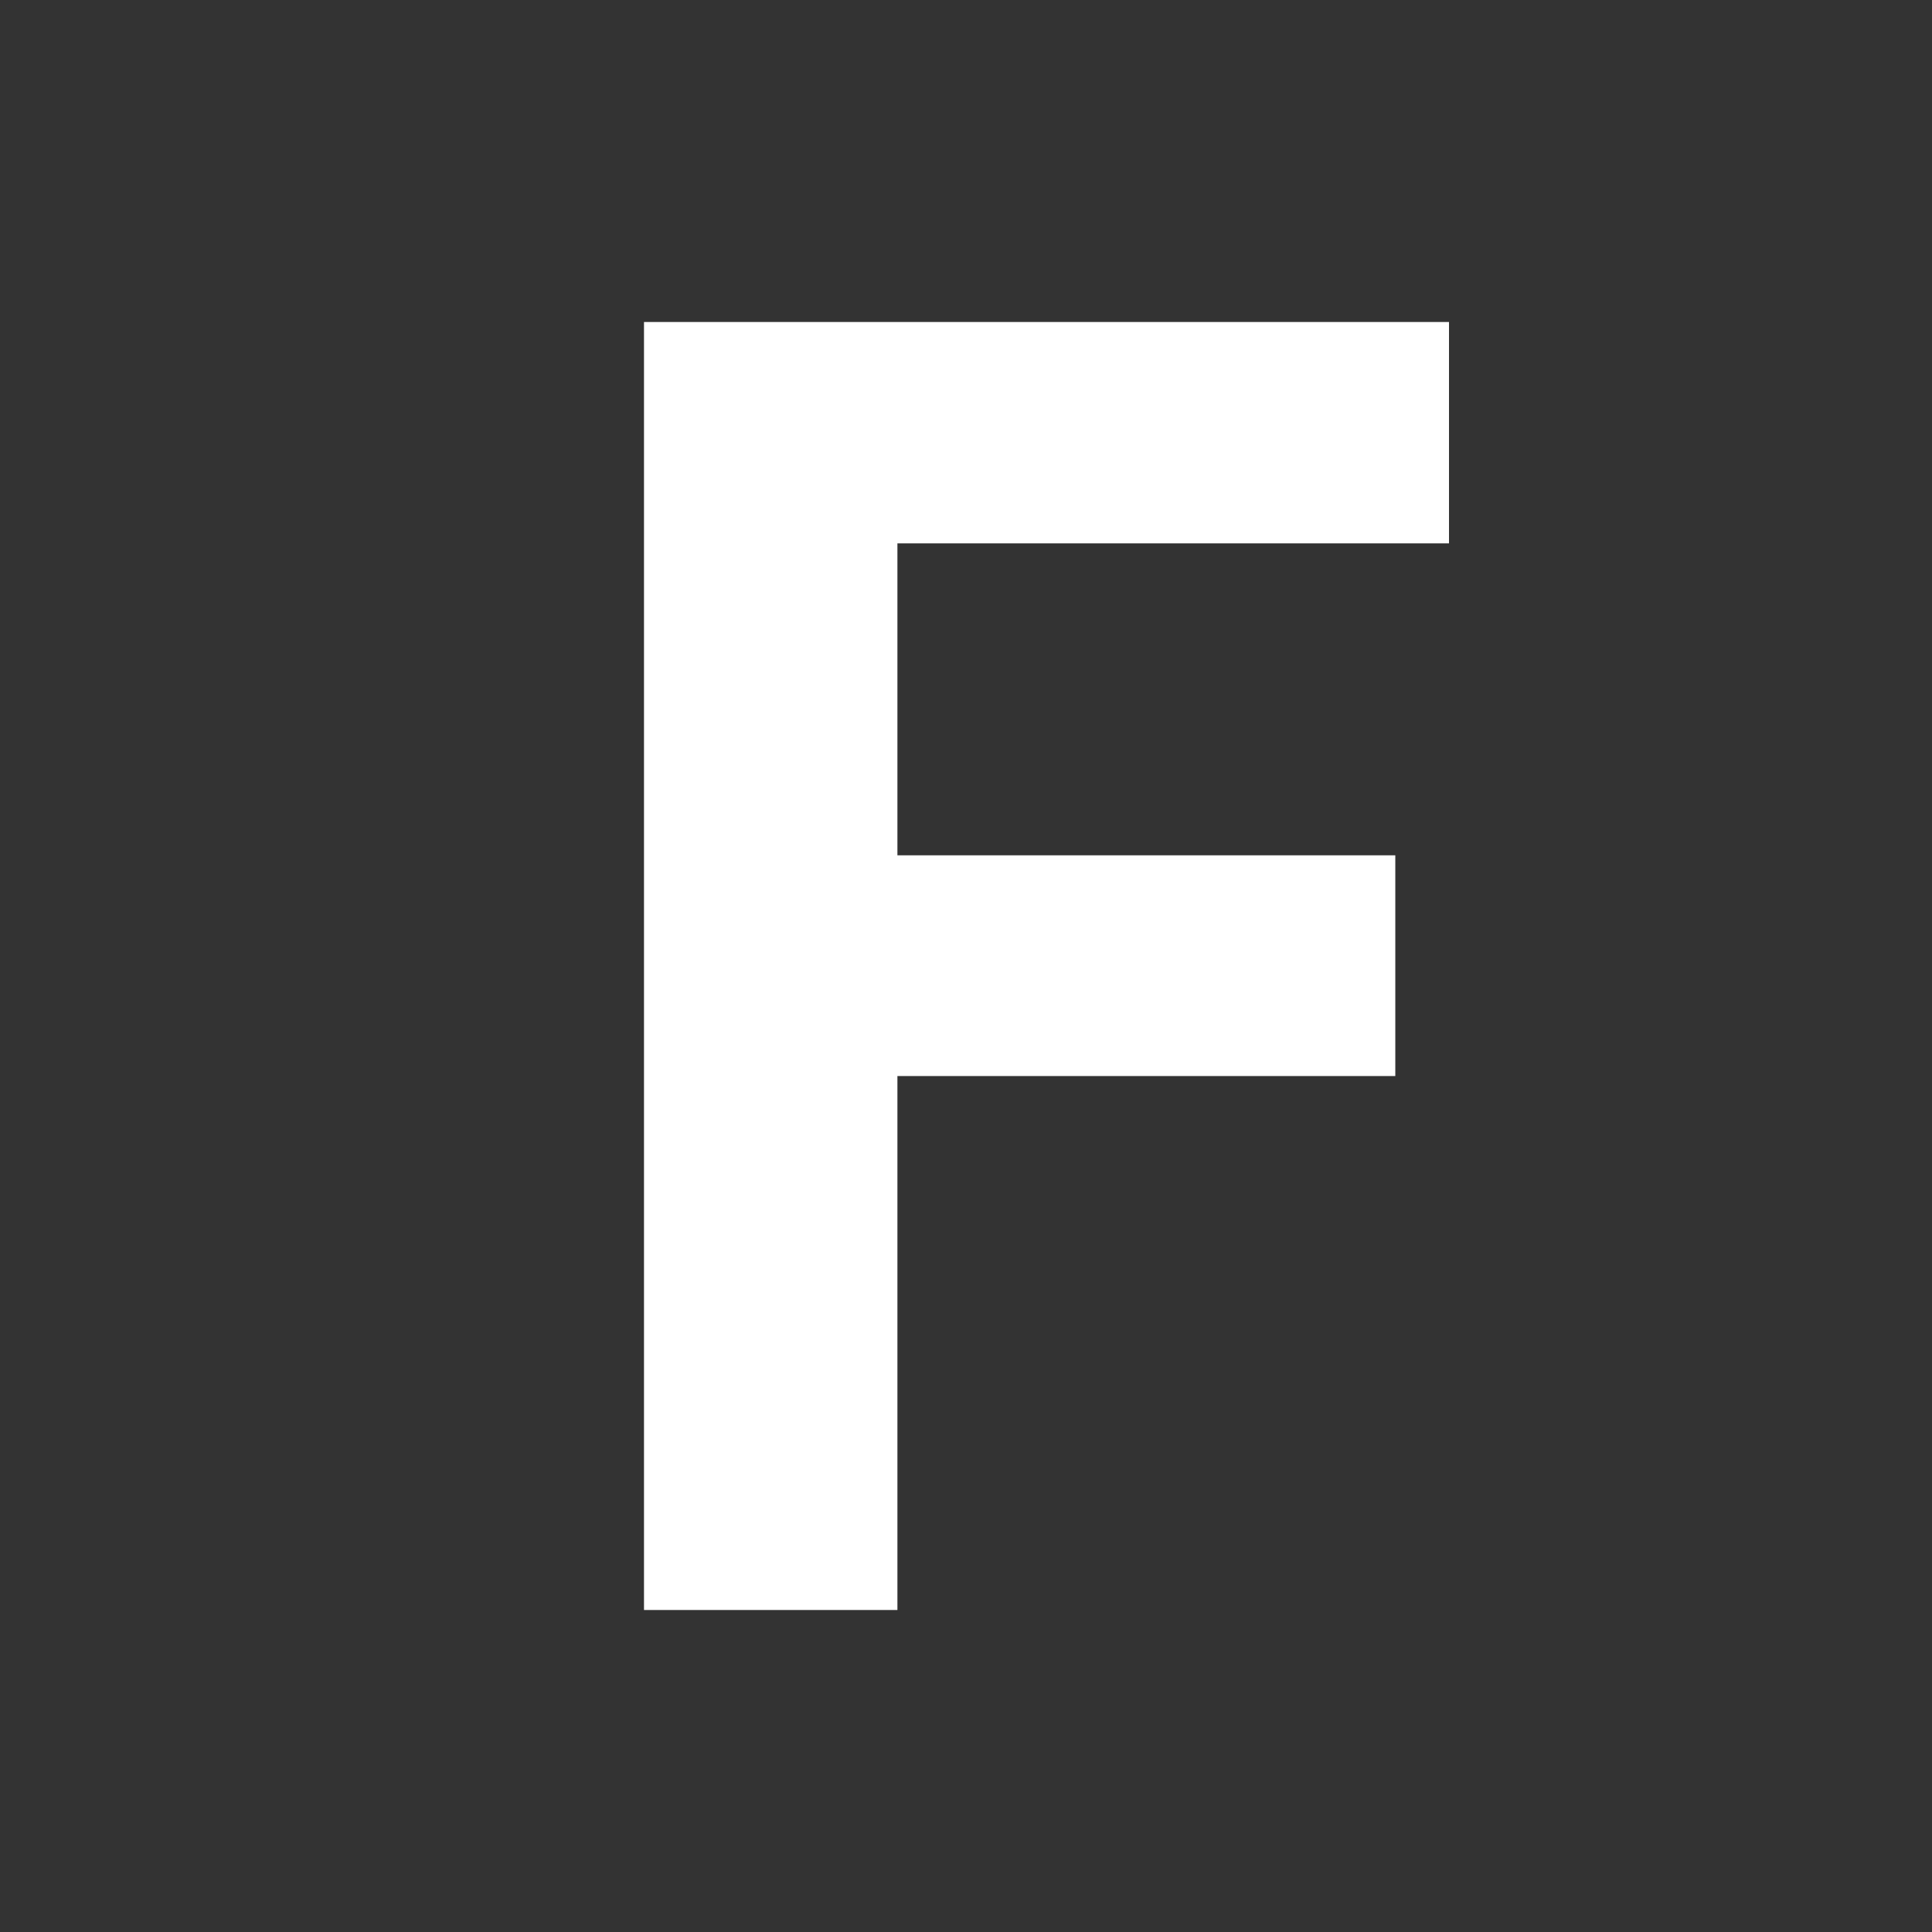
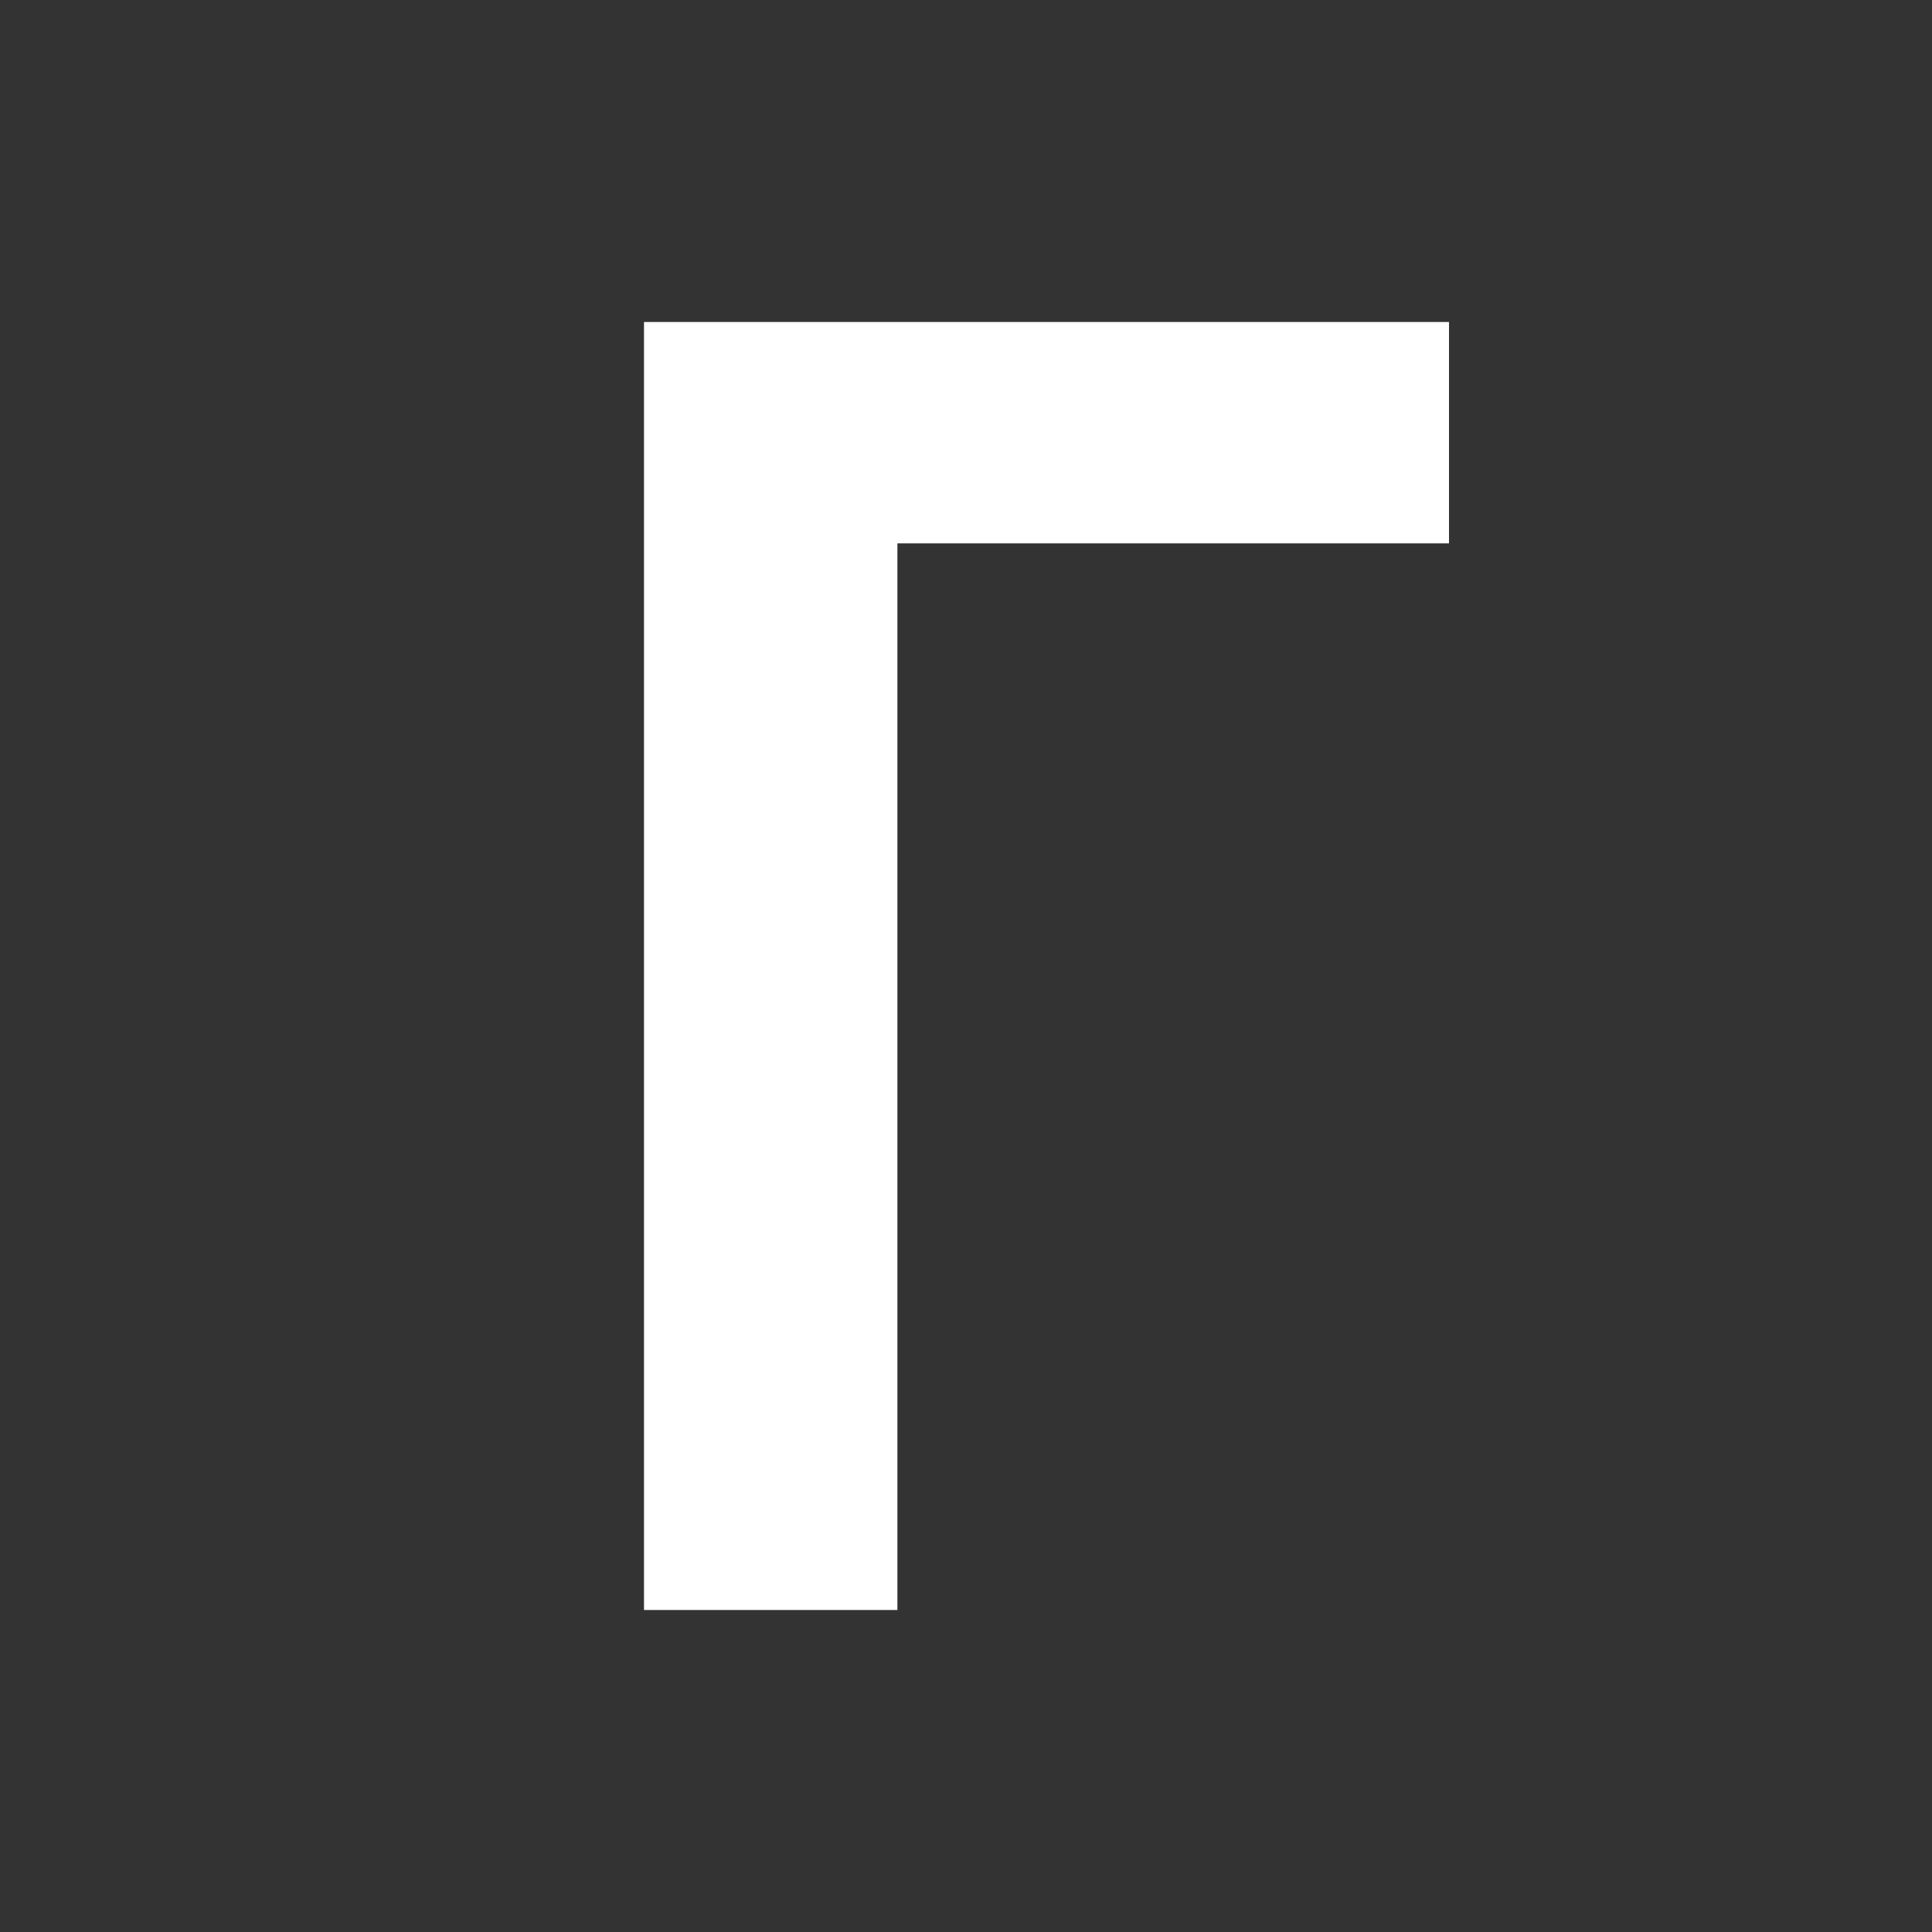
<svg xmlns="http://www.w3.org/2000/svg" width="24" height="24" viewBox="0 0 24 24" fill="none">
  <rect x="0" y="0" width="24" height="24" fill="#333333" stroke="none" />
-   <path d="M8 20V4H18V6.75H11.148V10.625H17.333V13.367H11.148V20H8Z" fill="white" />
+   <path d="M8 20V4H18V6.75H11.148V10.625V13.367H11.148V20H8Z" fill="white" />
</svg>